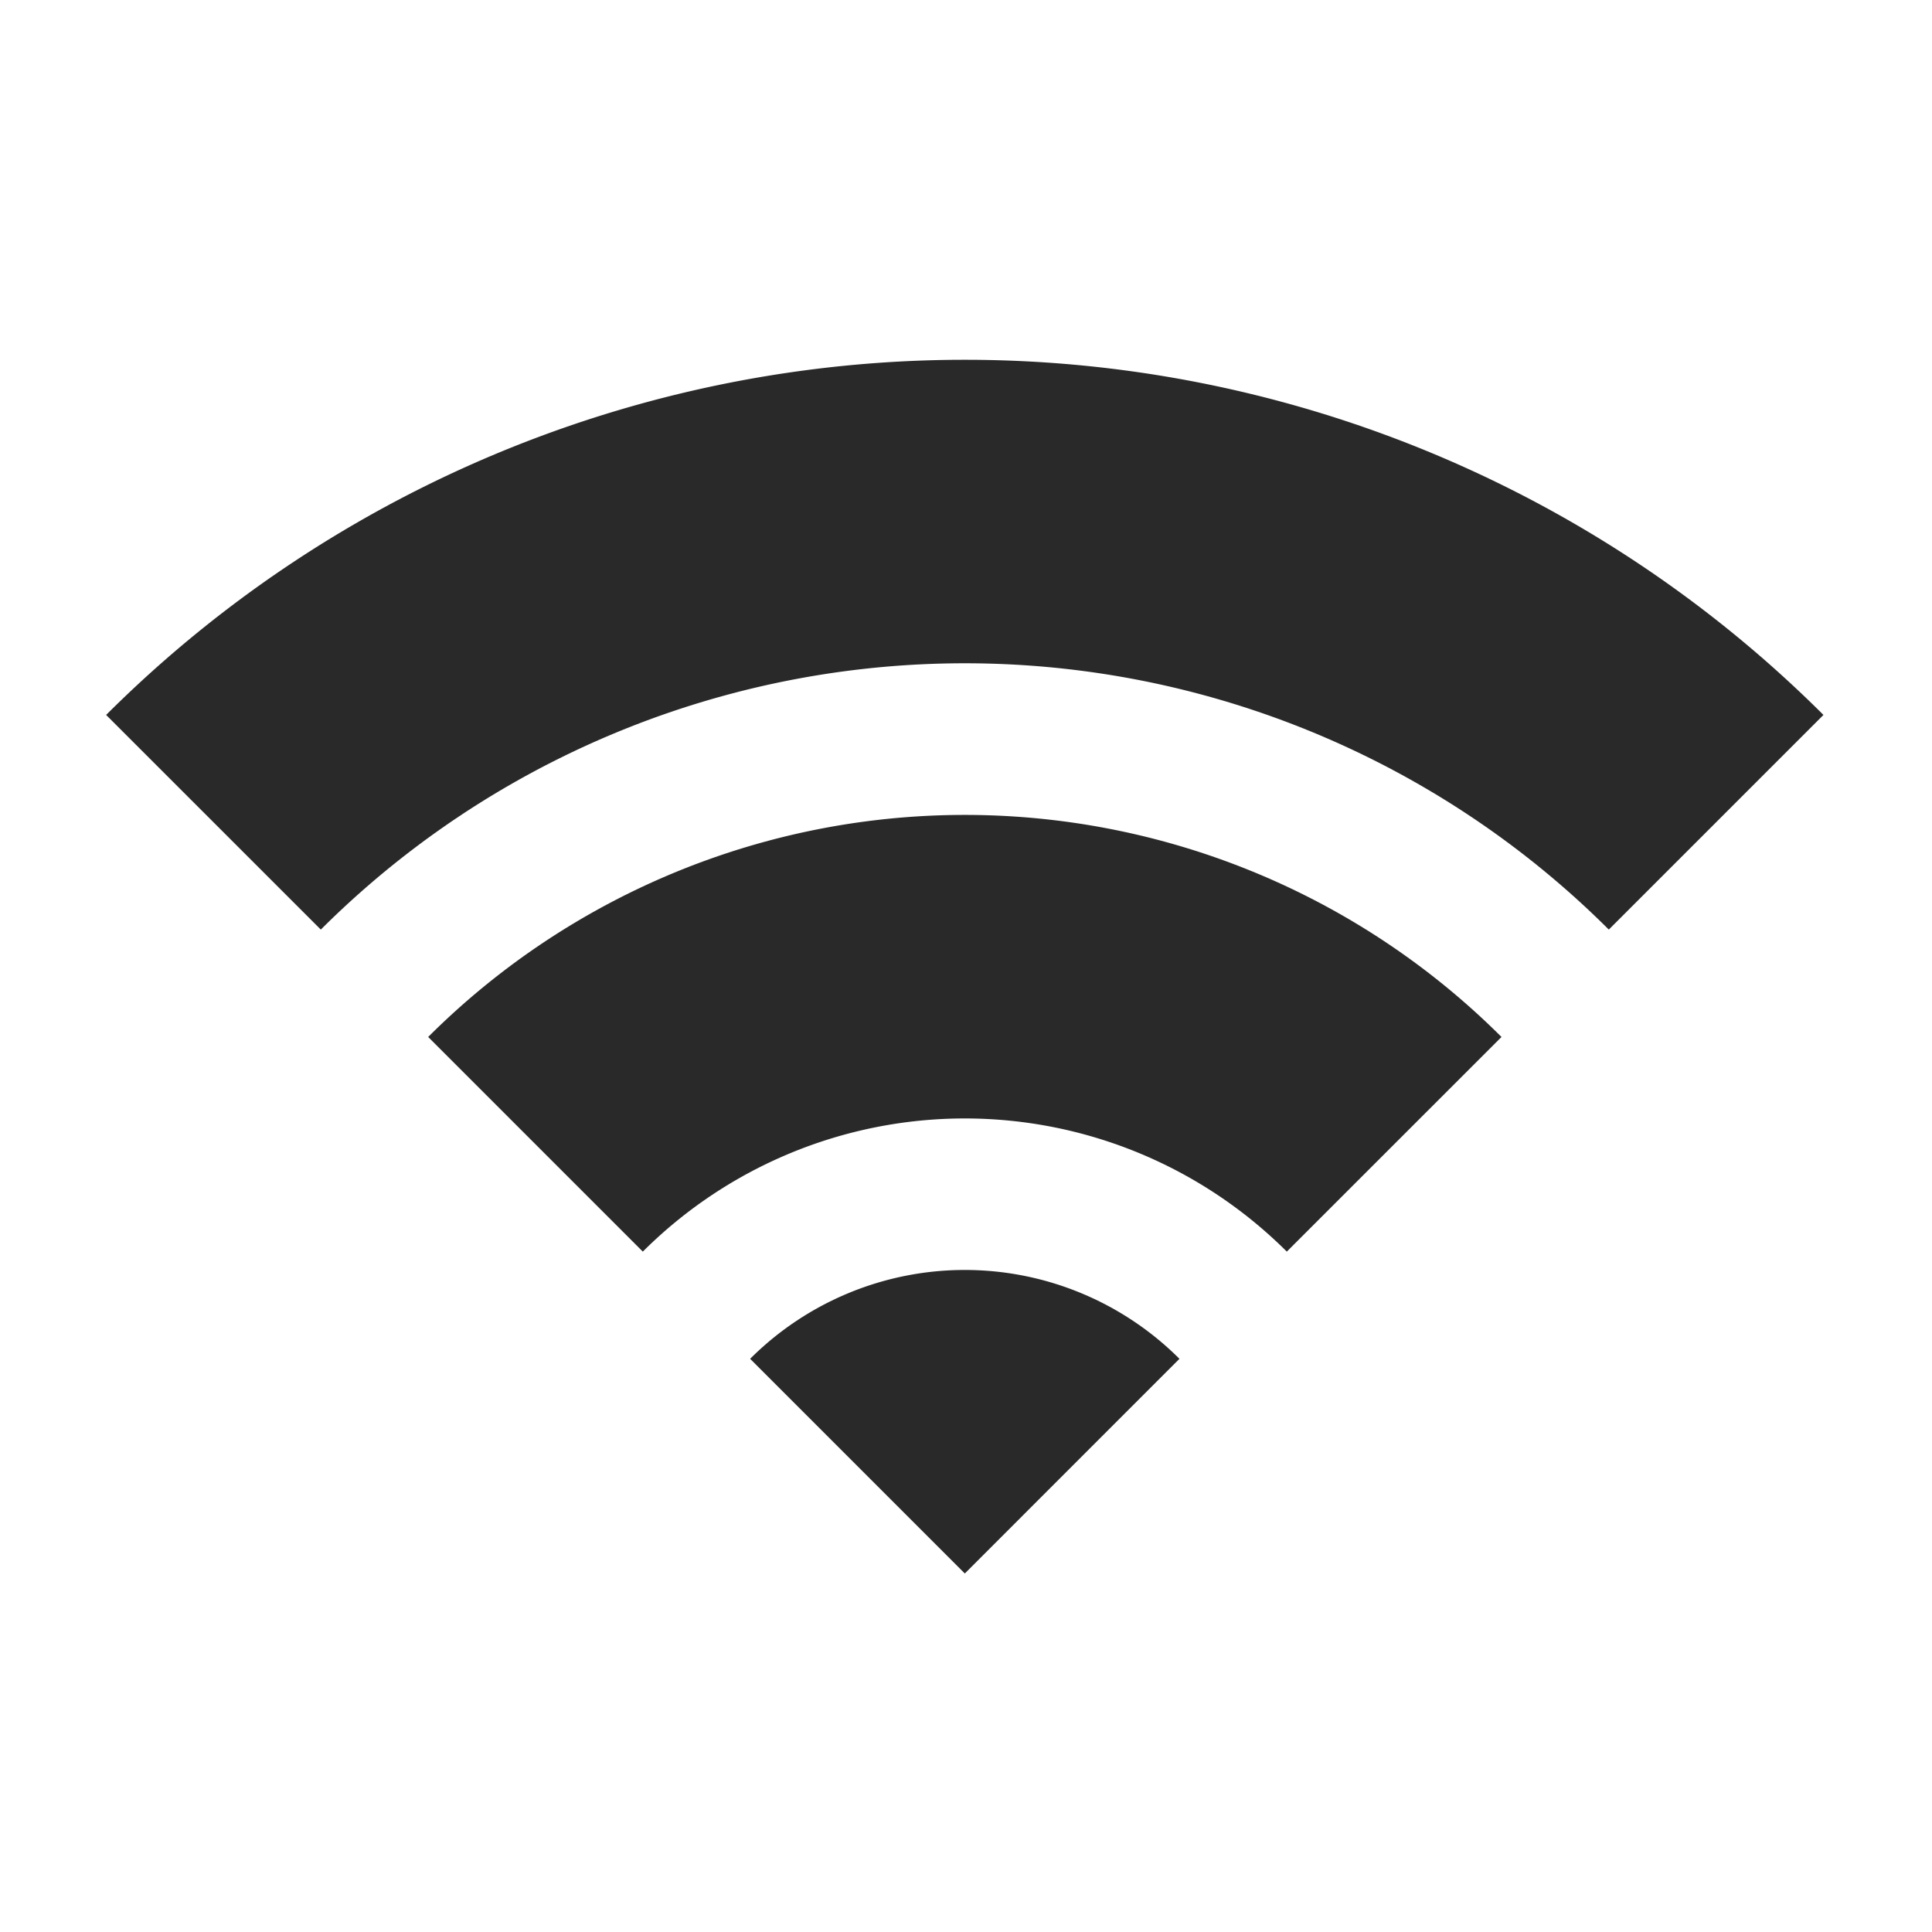
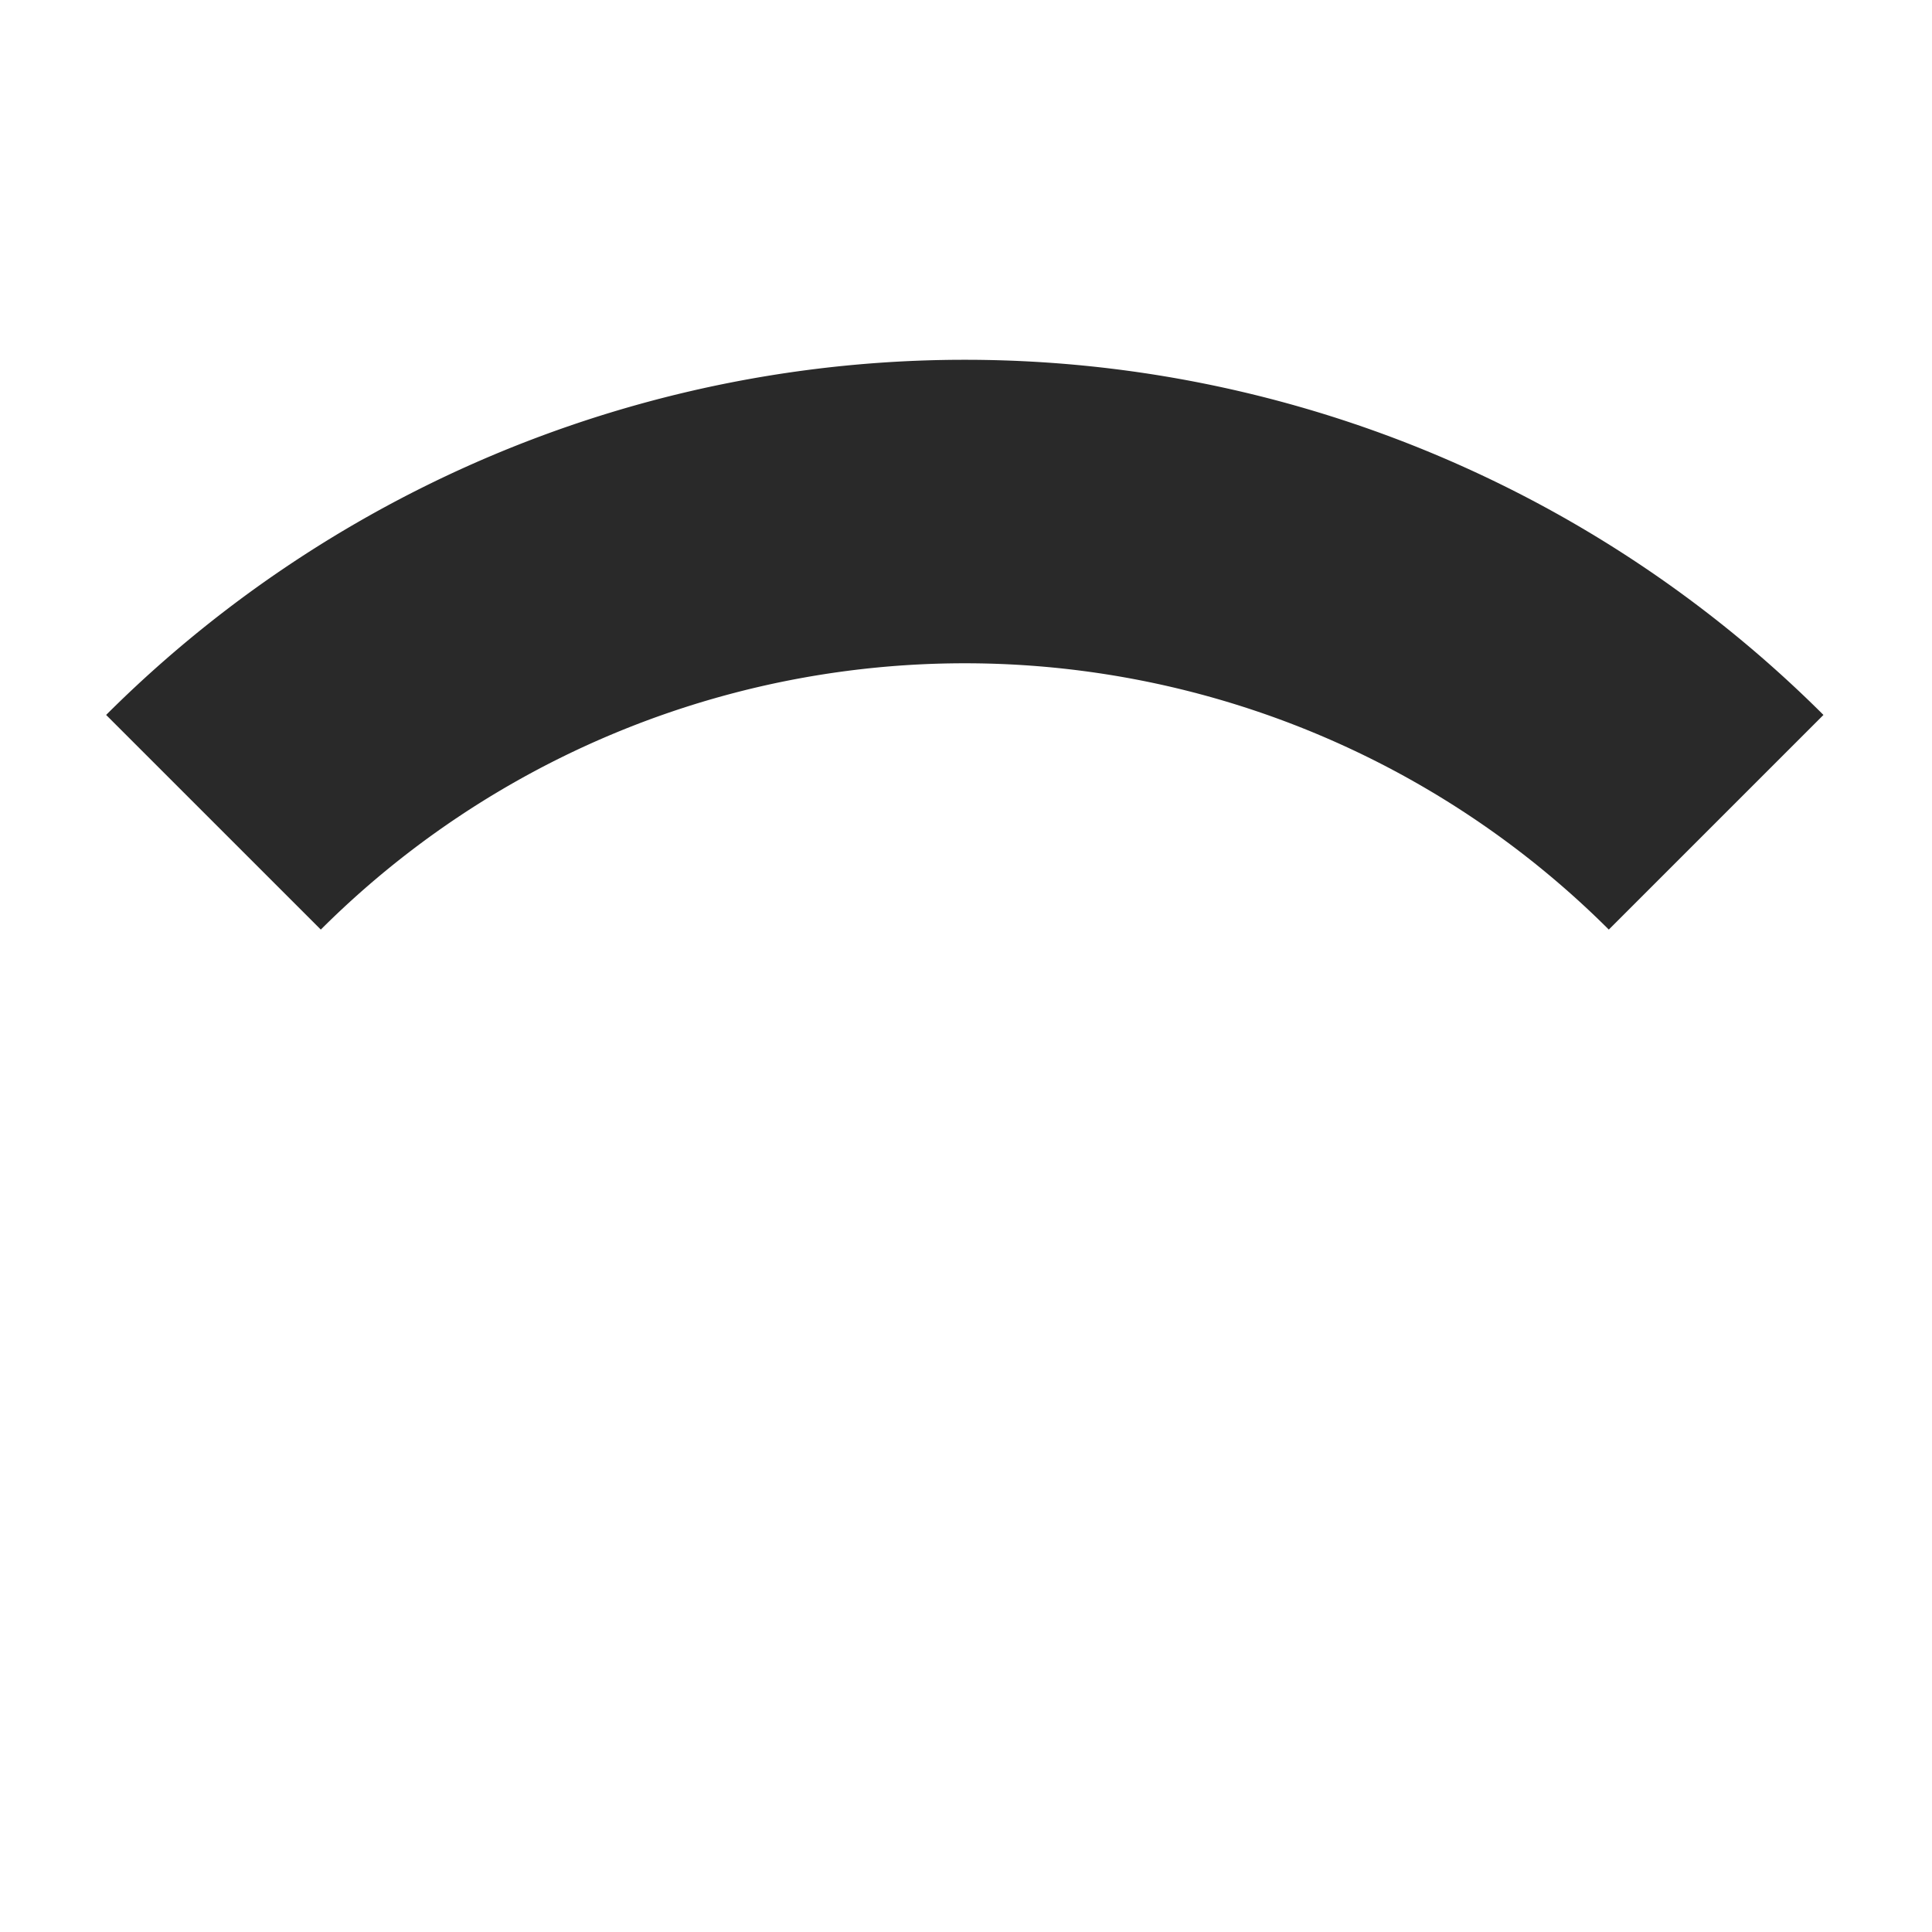
<svg xmlns="http://www.w3.org/2000/svg" width="60" height="60" viewBox="0 0 60 60">
  <g transform="translate(-6432 895)">
-     <rect width="60" height="60" transform="translate(6432 -895)" fill="none" />
    <g transform="translate(6435.296 -883.824)">
      <path d="M0,86.087l6.667,6.666a28.318,28.318,0,0,1,40,0l6.666-6.666A37.751,37.751,0,0,0,0,86.087Z" transform="translate(0 -75.06)" fill="#292929" />
-       <path d="M96,217.645l6.666,6.666a14.158,14.158,0,0,1,20,0l6.667-6.666A23.588,23.588,0,0,0,96,217.645Z" transform="translate(-85.999 -196.617)" fill="#292929" />
-       <path d="M192,349.2l6.667,6.667,6.666-6.667A9.433,9.433,0,0,0,192,349.2Z" transform="translate(-172 -318.177)" fill="#292929" />
    </g>
  </g>
</svg>